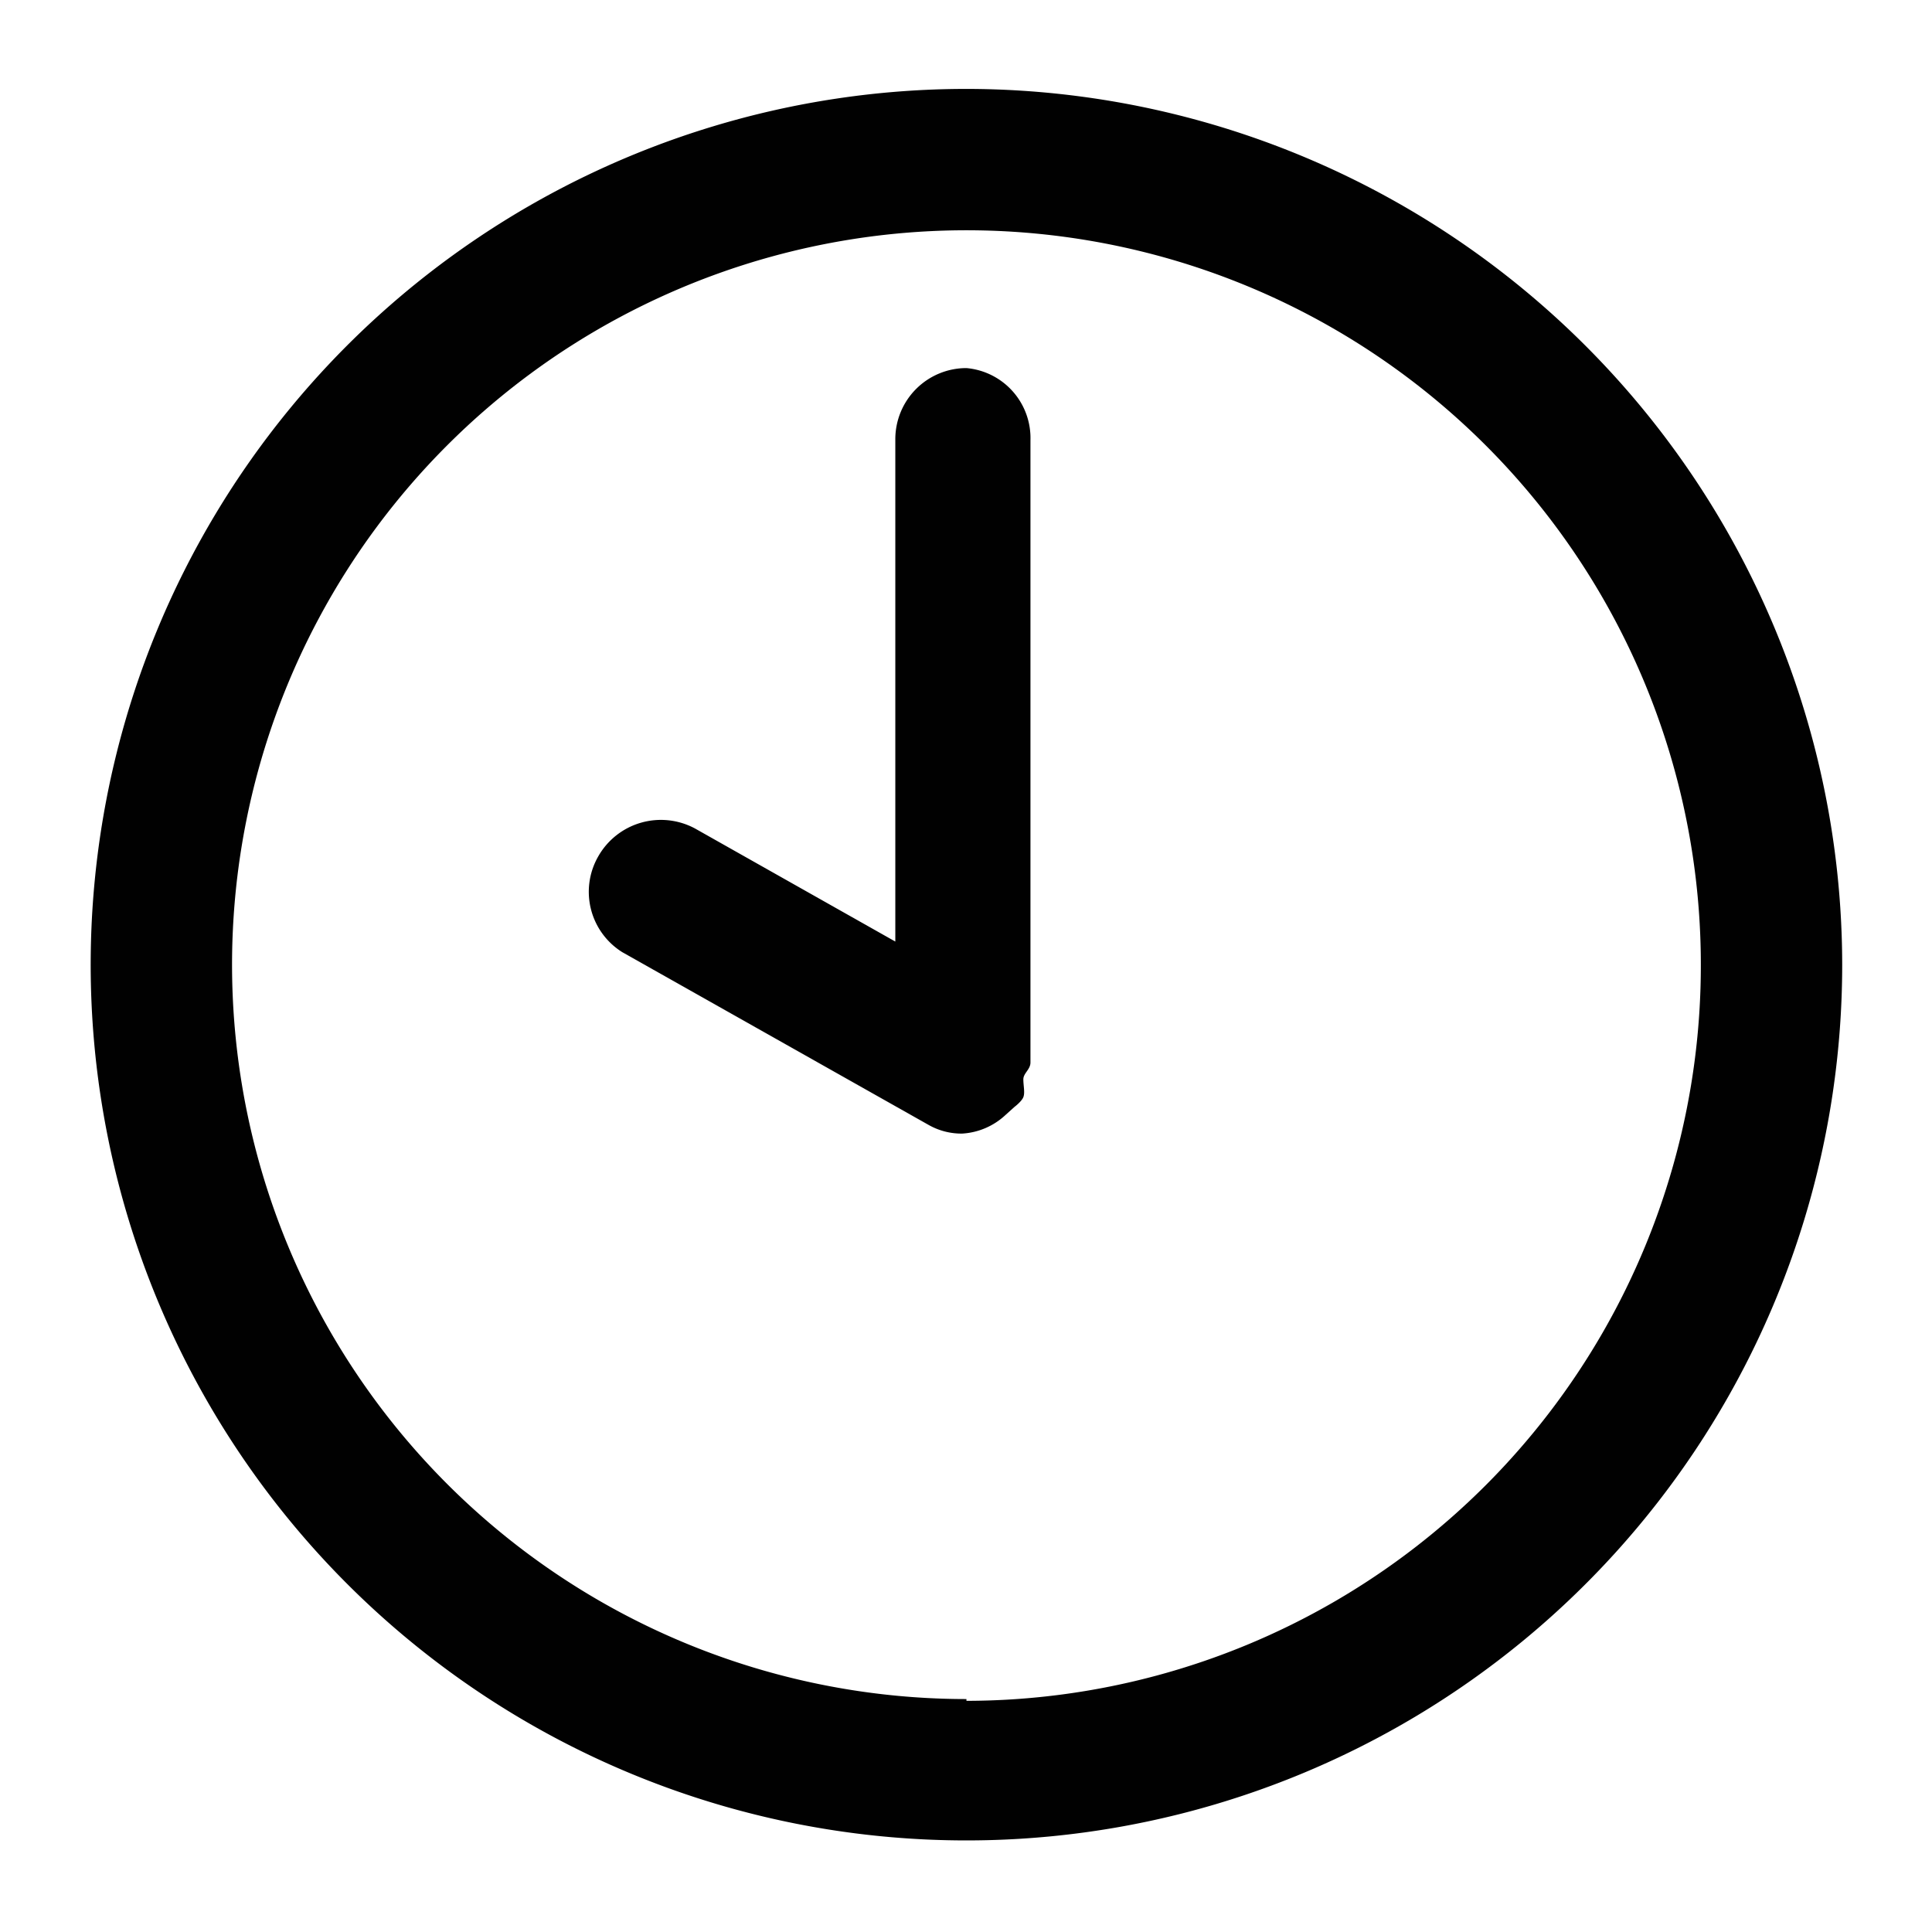
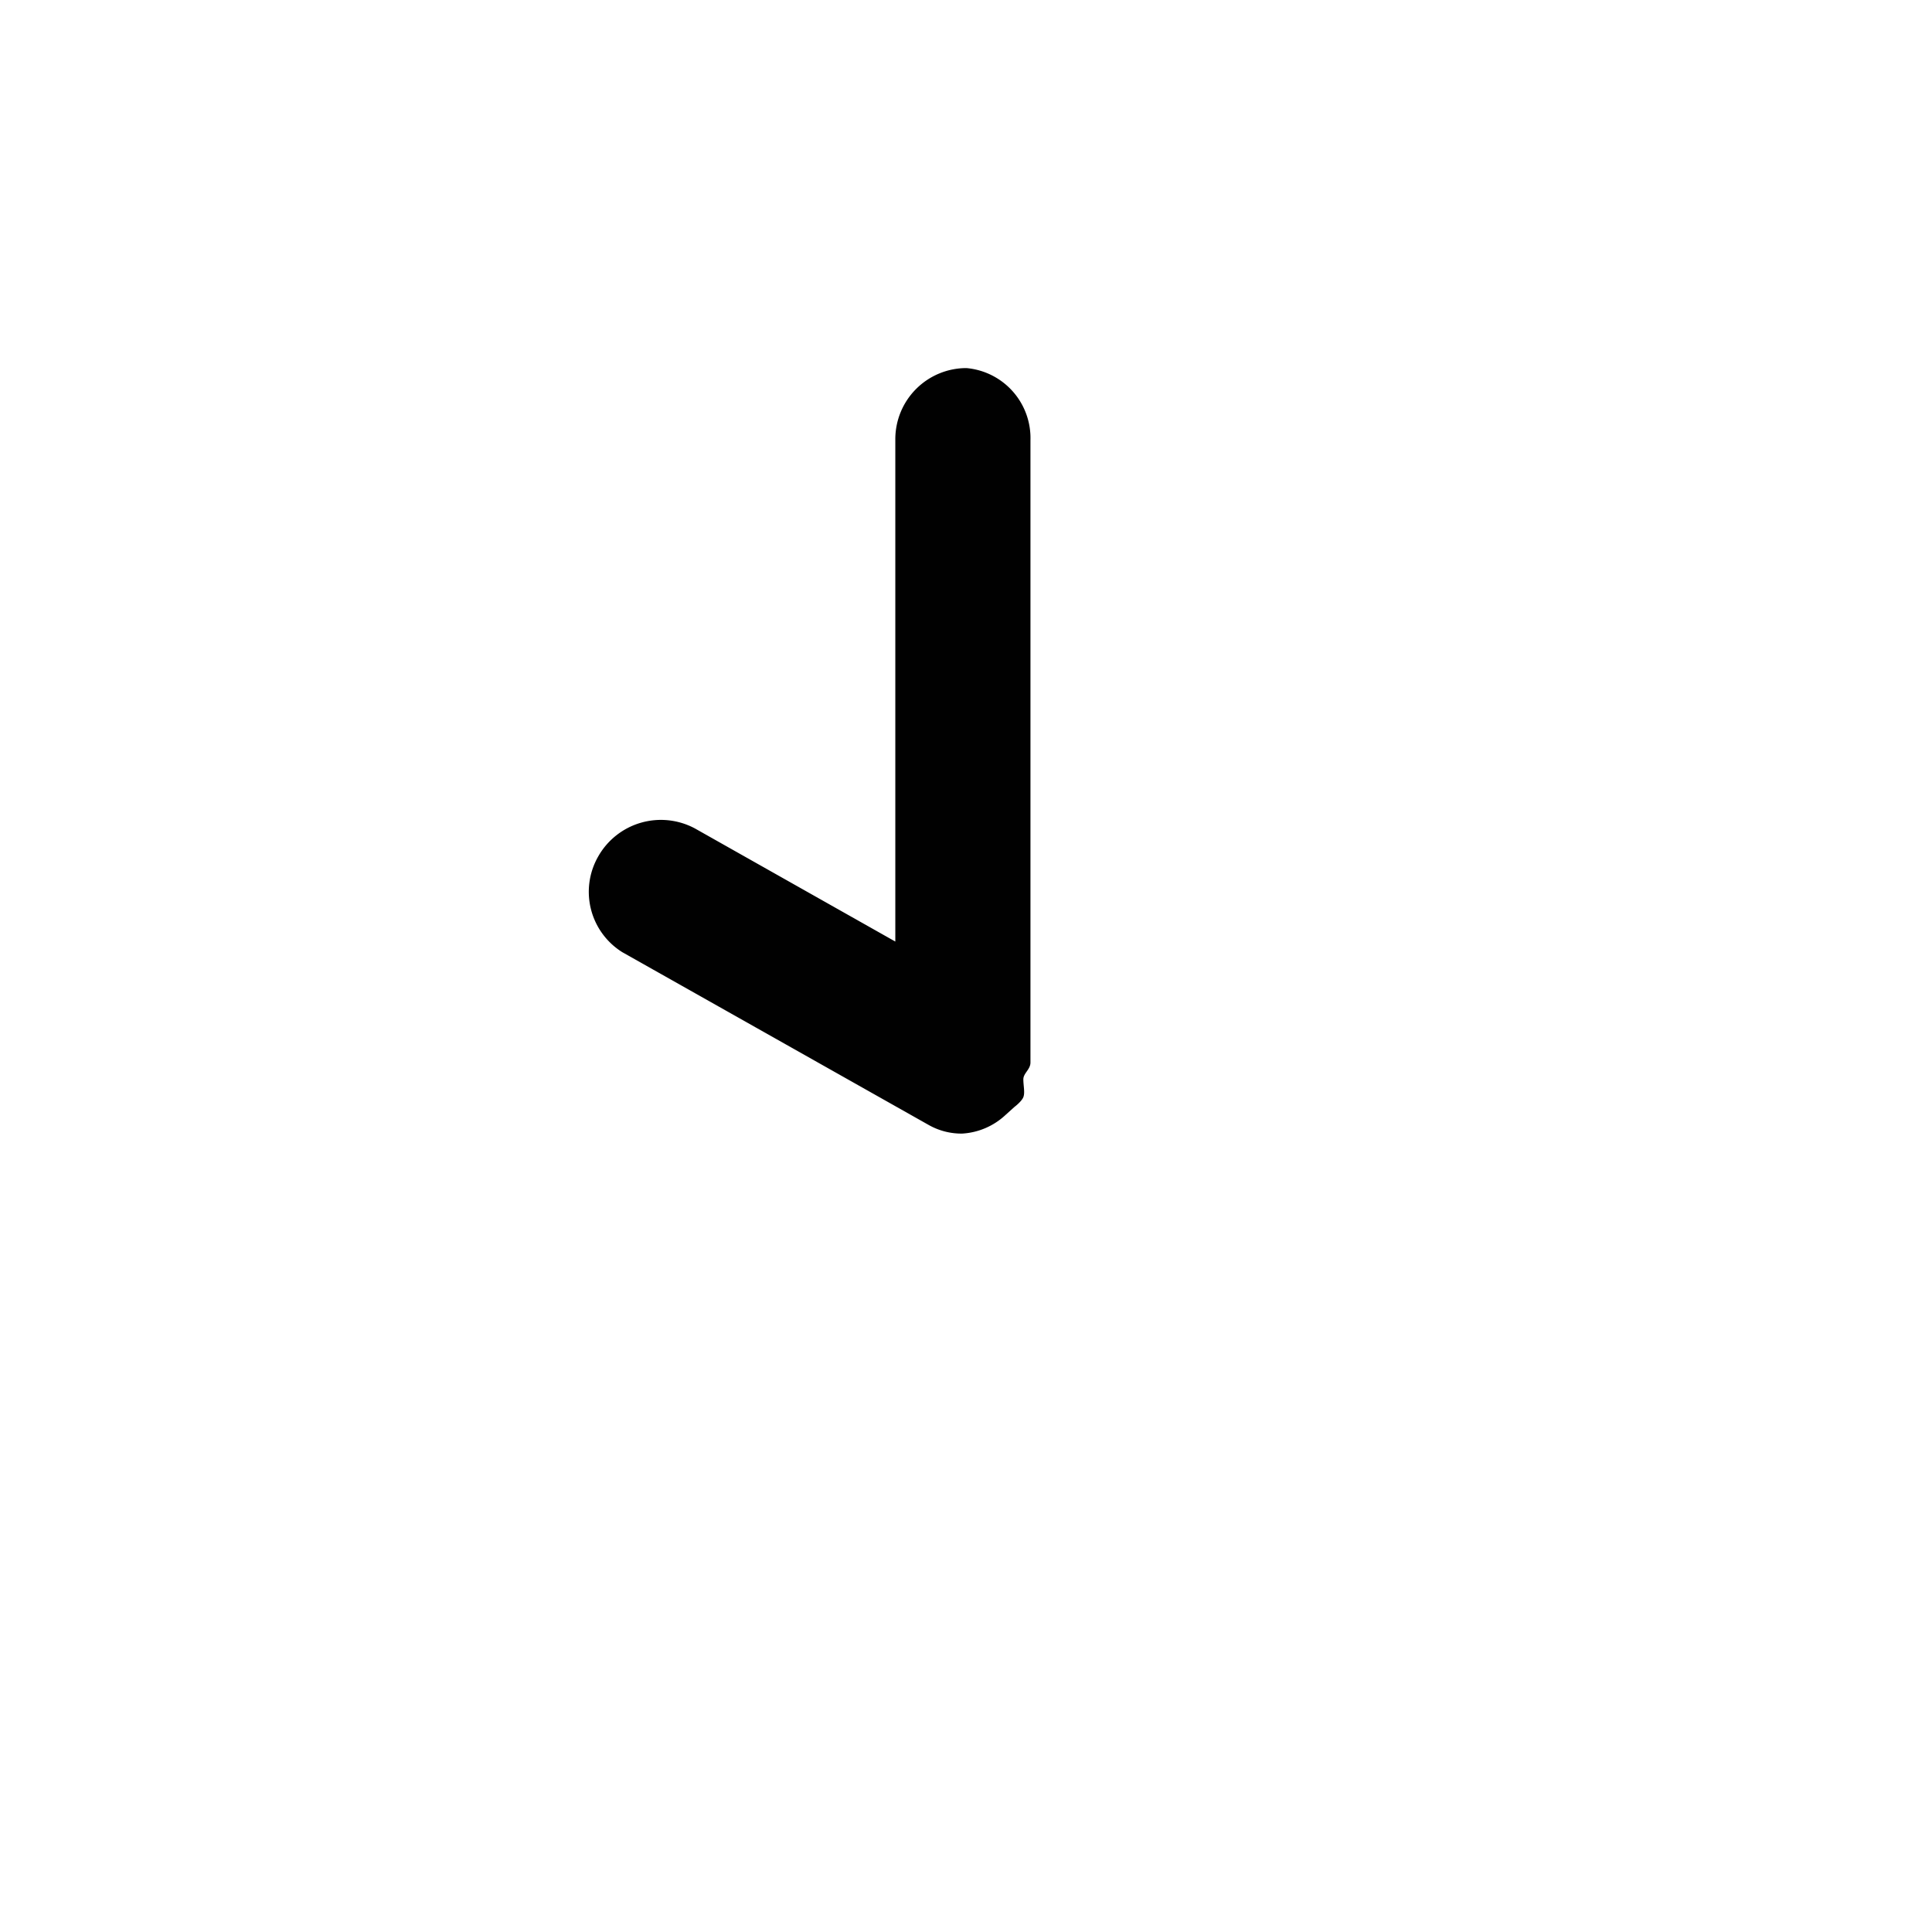
<svg xmlns="http://www.w3.org/2000/svg" viewBox="0 0 21.73 21.73">
  <defs>
    <style>.cls-1{fill:none}.cls-2{fill:#010101}</style>
  </defs>
  <title>clock-small</title>
  <g id="Layer_2" data-name="Layer 2">
    <g id="Layer_2-2" data-name="Layer 2">
      <path class="cls-1" d="M0 0h21.73v21.73H0z" />
-       <path class="cls-2" d="M10.87 1a9.85 9.85 0 109.85 9.85A9.86 9.86 0 0010.87 1zm0 18.11a8.26 8.26 0 118.26-8.26 8.27 8.27 0 01-8.26 8.28z" />
      <path class="cls-2" d="M10.87 4.14a.8.8 0 00-.8.8v5.65L7.82 9.32a.81.81 0 00-1.09.31.8.8 0 00.27 1.08l3.44 1.94a.75.75 0 00.38.1.78.78 0 00.49-.21l.1-.09s.08-.06.1-.11 0-.13 0-.2.08-.11.08-.19v-7a.79.79 0 00-.72-.81z" />
    </g>
  </g>
</svg>